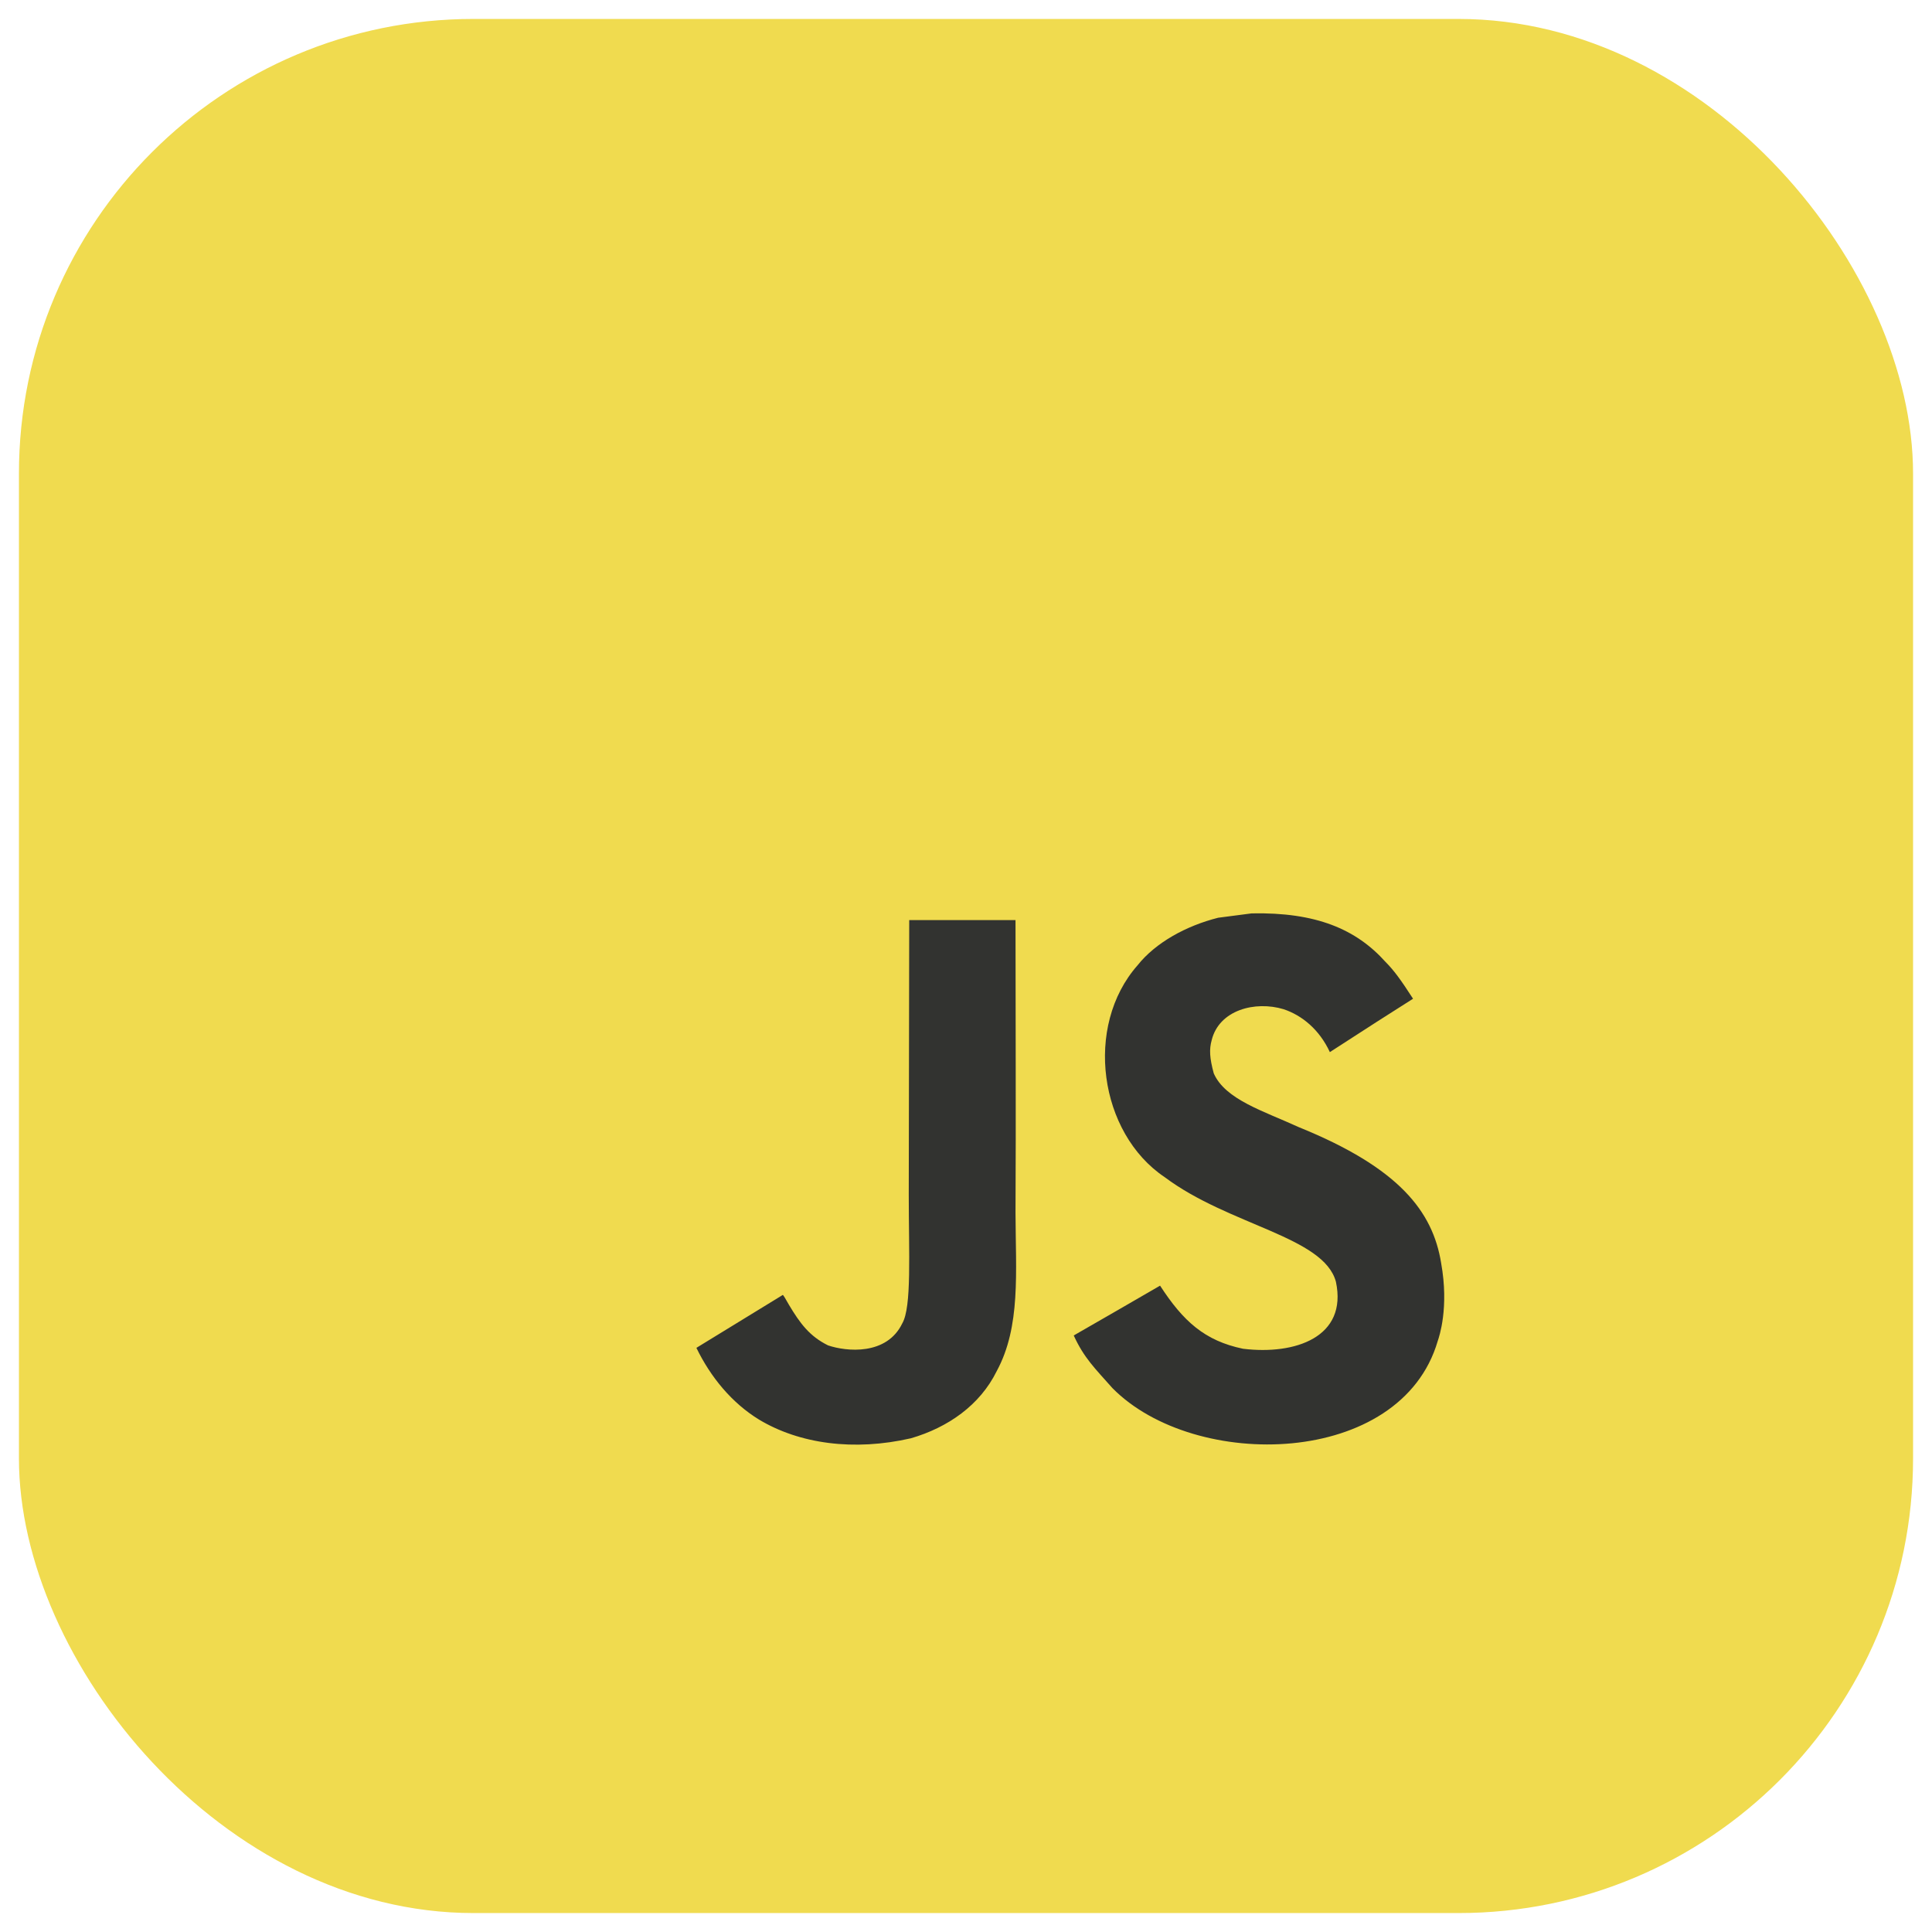
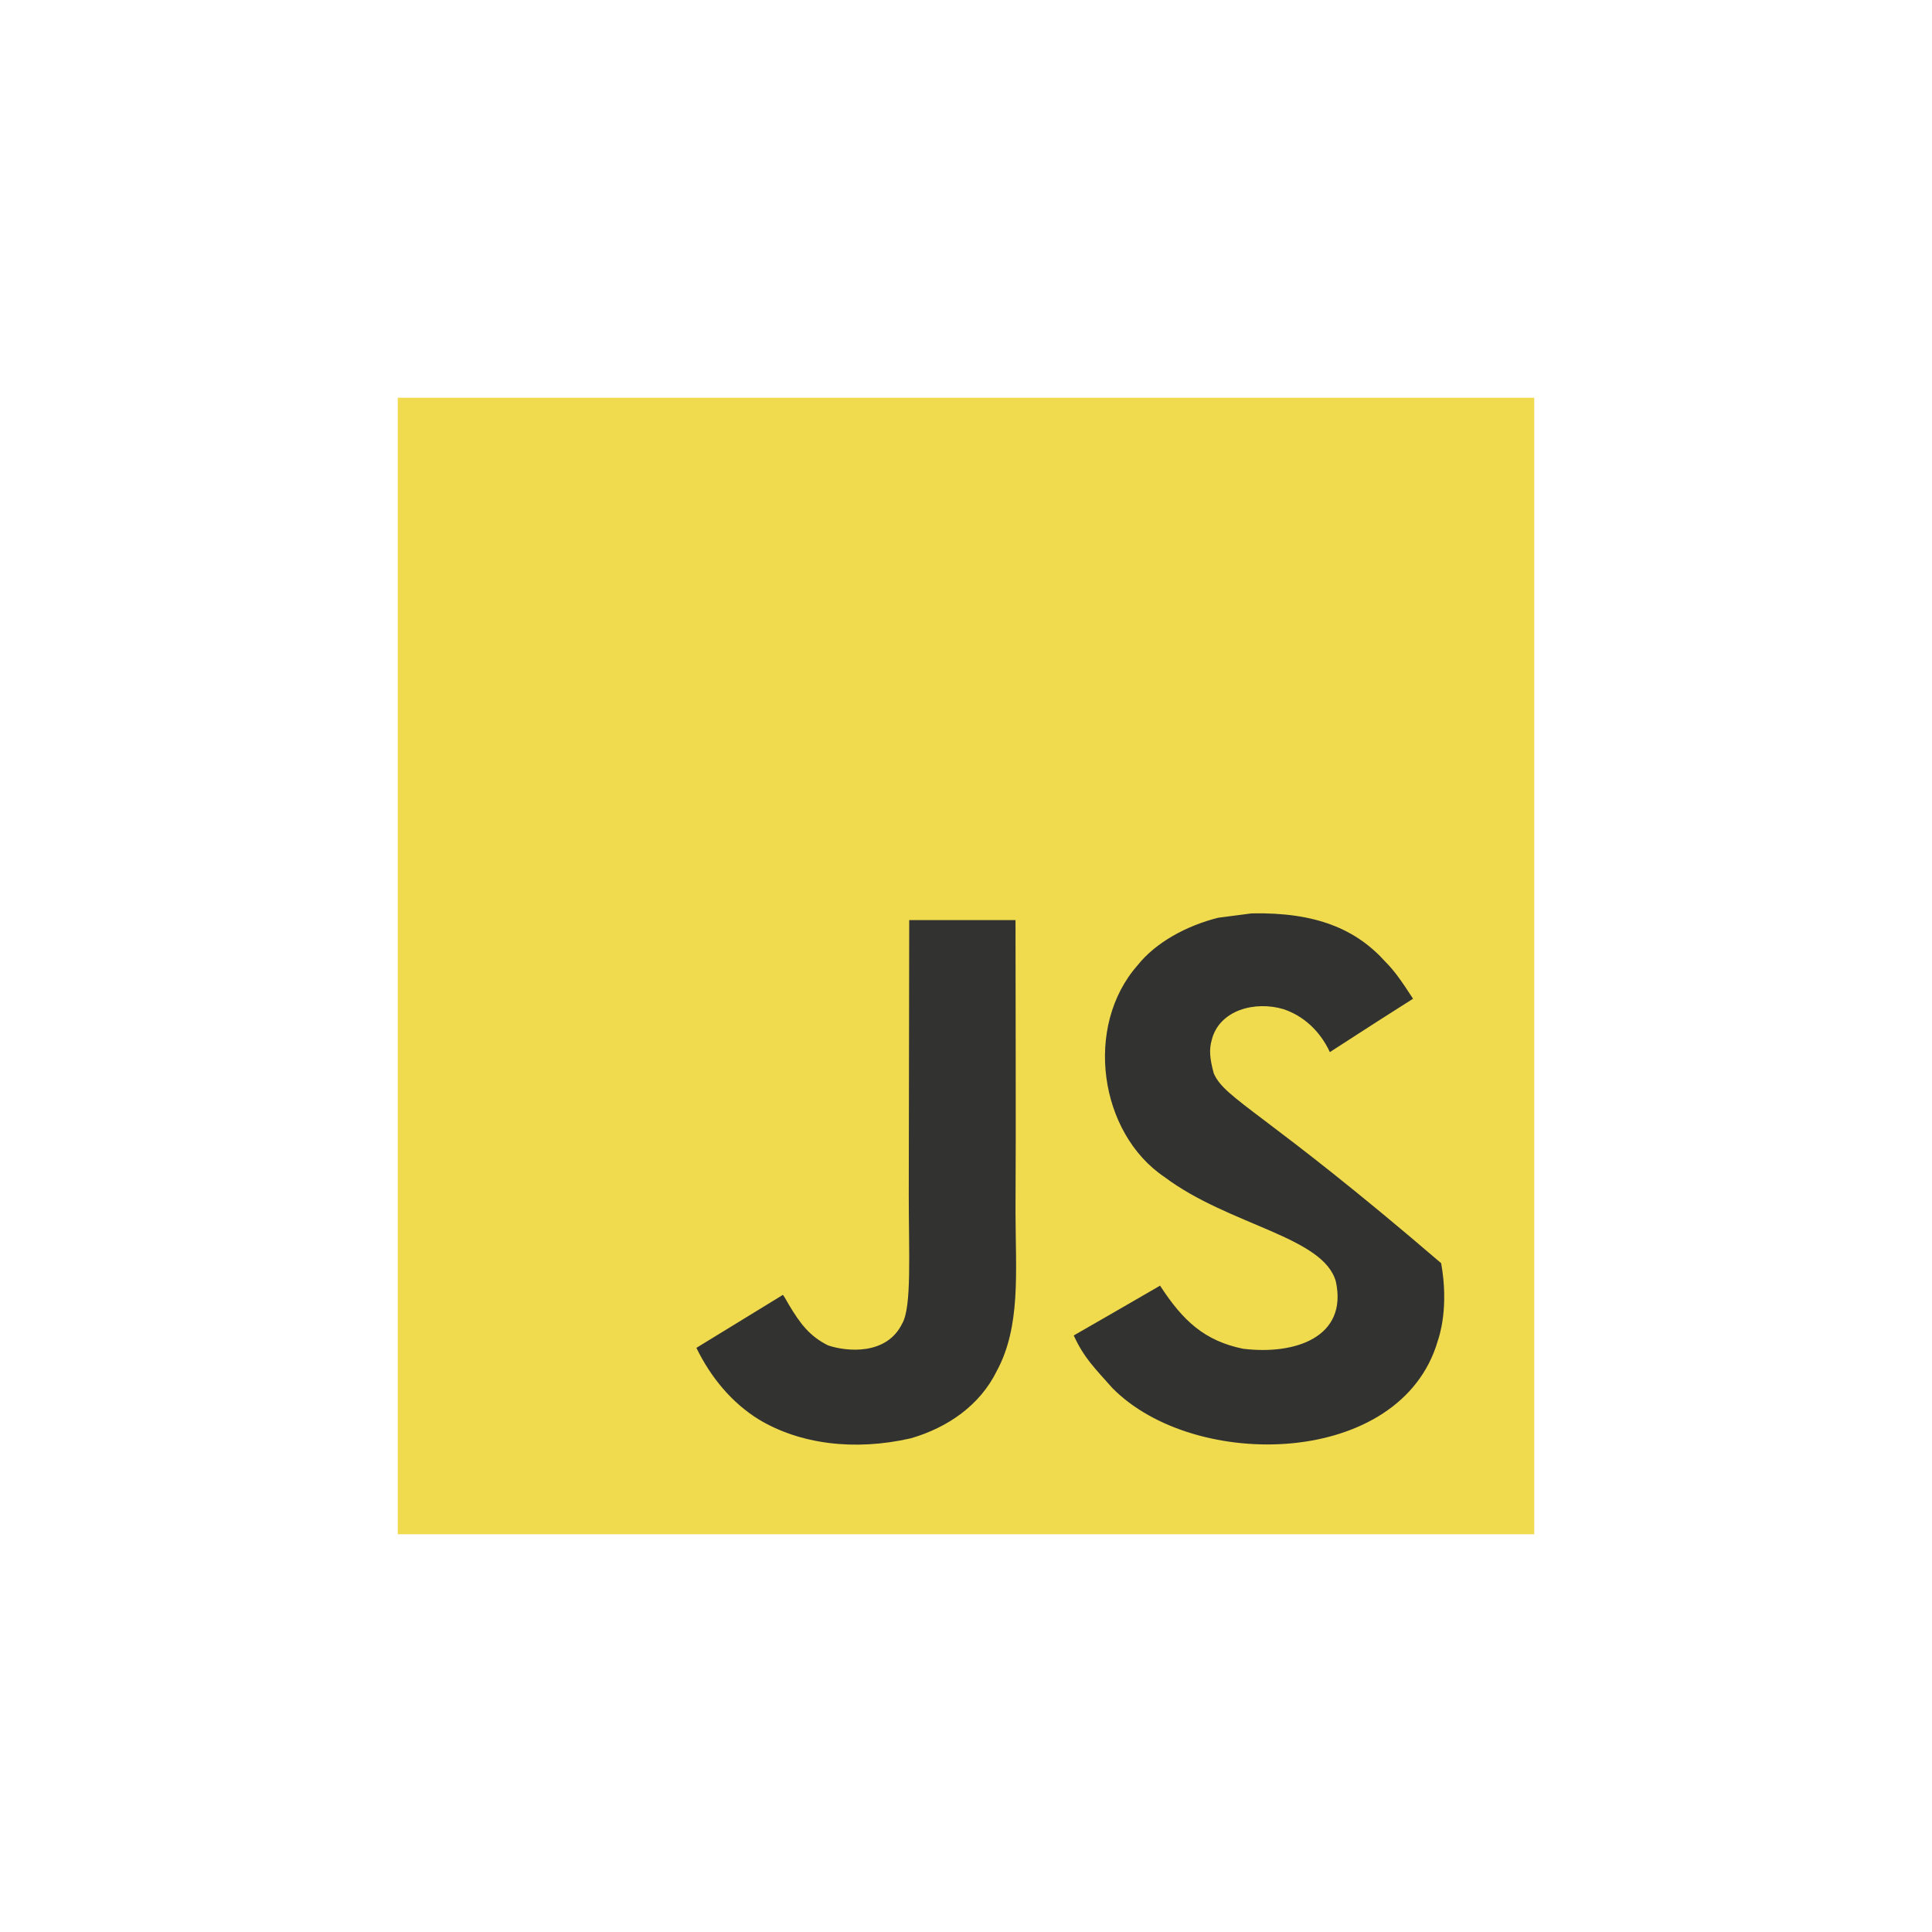
<svg xmlns="http://www.w3.org/2000/svg" width="51" height="51" viewBox="0 0 51 51" fill="none">
-   <rect x="0.5" y="0.5" width="50" height="50" rx="12" fill="#F0DB4F" />
  <path d="M10.5 10.5H40.5V40.5H10.5V10.5Z" fill="#F0DB4F" />
-   <path d="M38.043 33.345C37.823 31.976 36.93 30.826 34.287 29.755C33.369 29.333 32.345 29.03 32.04 28.334C31.931 27.93 31.917 27.701 31.986 27.456C32.182 26.661 33.132 26.413 33.885 26.641C34.37 26.803 34.828 27.177 35.105 27.773C36.4 26.934 36.397 26.94 37.301 26.364C36.97 25.851 36.794 25.614 36.577 25.395C35.798 24.525 34.737 24.077 33.041 24.111L32.157 24.226C31.31 24.439 30.503 24.884 30.03 25.48C28.609 27.091 29.014 29.912 30.742 31.072C32.445 32.35 34.946 32.641 35.265 33.836C35.576 35.298 34.19 35.772 32.813 35.604C31.798 35.392 31.233 34.877 30.623 33.938C29.499 34.589 29.499 34.589 28.344 35.253C28.618 35.852 28.906 36.123 29.365 36.642C31.538 38.846 36.976 38.737 37.952 35.401C37.991 35.287 38.254 34.523 38.043 33.345ZM26.807 24.288H24.001L23.989 31.542C23.989 33.085 24.069 34.5 23.818 34.933C23.408 35.786 22.344 35.68 21.859 35.515C21.366 35.272 21.115 34.927 20.824 34.44C20.744 34.3 20.684 34.192 20.664 34.183L18.383 35.58C18.762 36.359 19.321 37.035 20.037 37.474C21.106 38.116 22.543 38.312 24.046 37.967C25.025 37.682 25.869 37.092 26.311 36.194C26.949 35.016 26.812 33.59 26.807 32.013C26.821 29.441 26.807 26.869 26.807 24.288Z" fill="#323330" />
+   <path d="M38.043 33.345C33.369 29.333 32.345 29.03 32.04 28.334C31.931 27.93 31.917 27.701 31.986 27.456C32.182 26.661 33.132 26.413 33.885 26.641C34.37 26.803 34.828 27.177 35.105 27.773C36.4 26.934 36.397 26.94 37.301 26.364C36.97 25.851 36.794 25.614 36.577 25.395C35.798 24.525 34.737 24.077 33.041 24.111L32.157 24.226C31.31 24.439 30.503 24.884 30.03 25.48C28.609 27.091 29.014 29.912 30.742 31.072C32.445 32.35 34.946 32.641 35.265 33.836C35.576 35.298 34.19 35.772 32.813 35.604C31.798 35.392 31.233 34.877 30.623 33.938C29.499 34.589 29.499 34.589 28.344 35.253C28.618 35.852 28.906 36.123 29.365 36.642C31.538 38.846 36.976 38.737 37.952 35.401C37.991 35.287 38.254 34.523 38.043 33.345ZM26.807 24.288H24.001L23.989 31.542C23.989 33.085 24.069 34.5 23.818 34.933C23.408 35.786 22.344 35.68 21.859 35.515C21.366 35.272 21.115 34.927 20.824 34.44C20.744 34.3 20.684 34.192 20.664 34.183L18.383 35.58C18.762 36.359 19.321 37.035 20.037 37.474C21.106 38.116 22.543 38.312 24.046 37.967C25.025 37.682 25.869 37.092 26.311 36.194C26.949 35.016 26.812 33.59 26.807 32.013C26.821 29.441 26.807 26.869 26.807 24.288Z" fill="#323330" />
</svg>